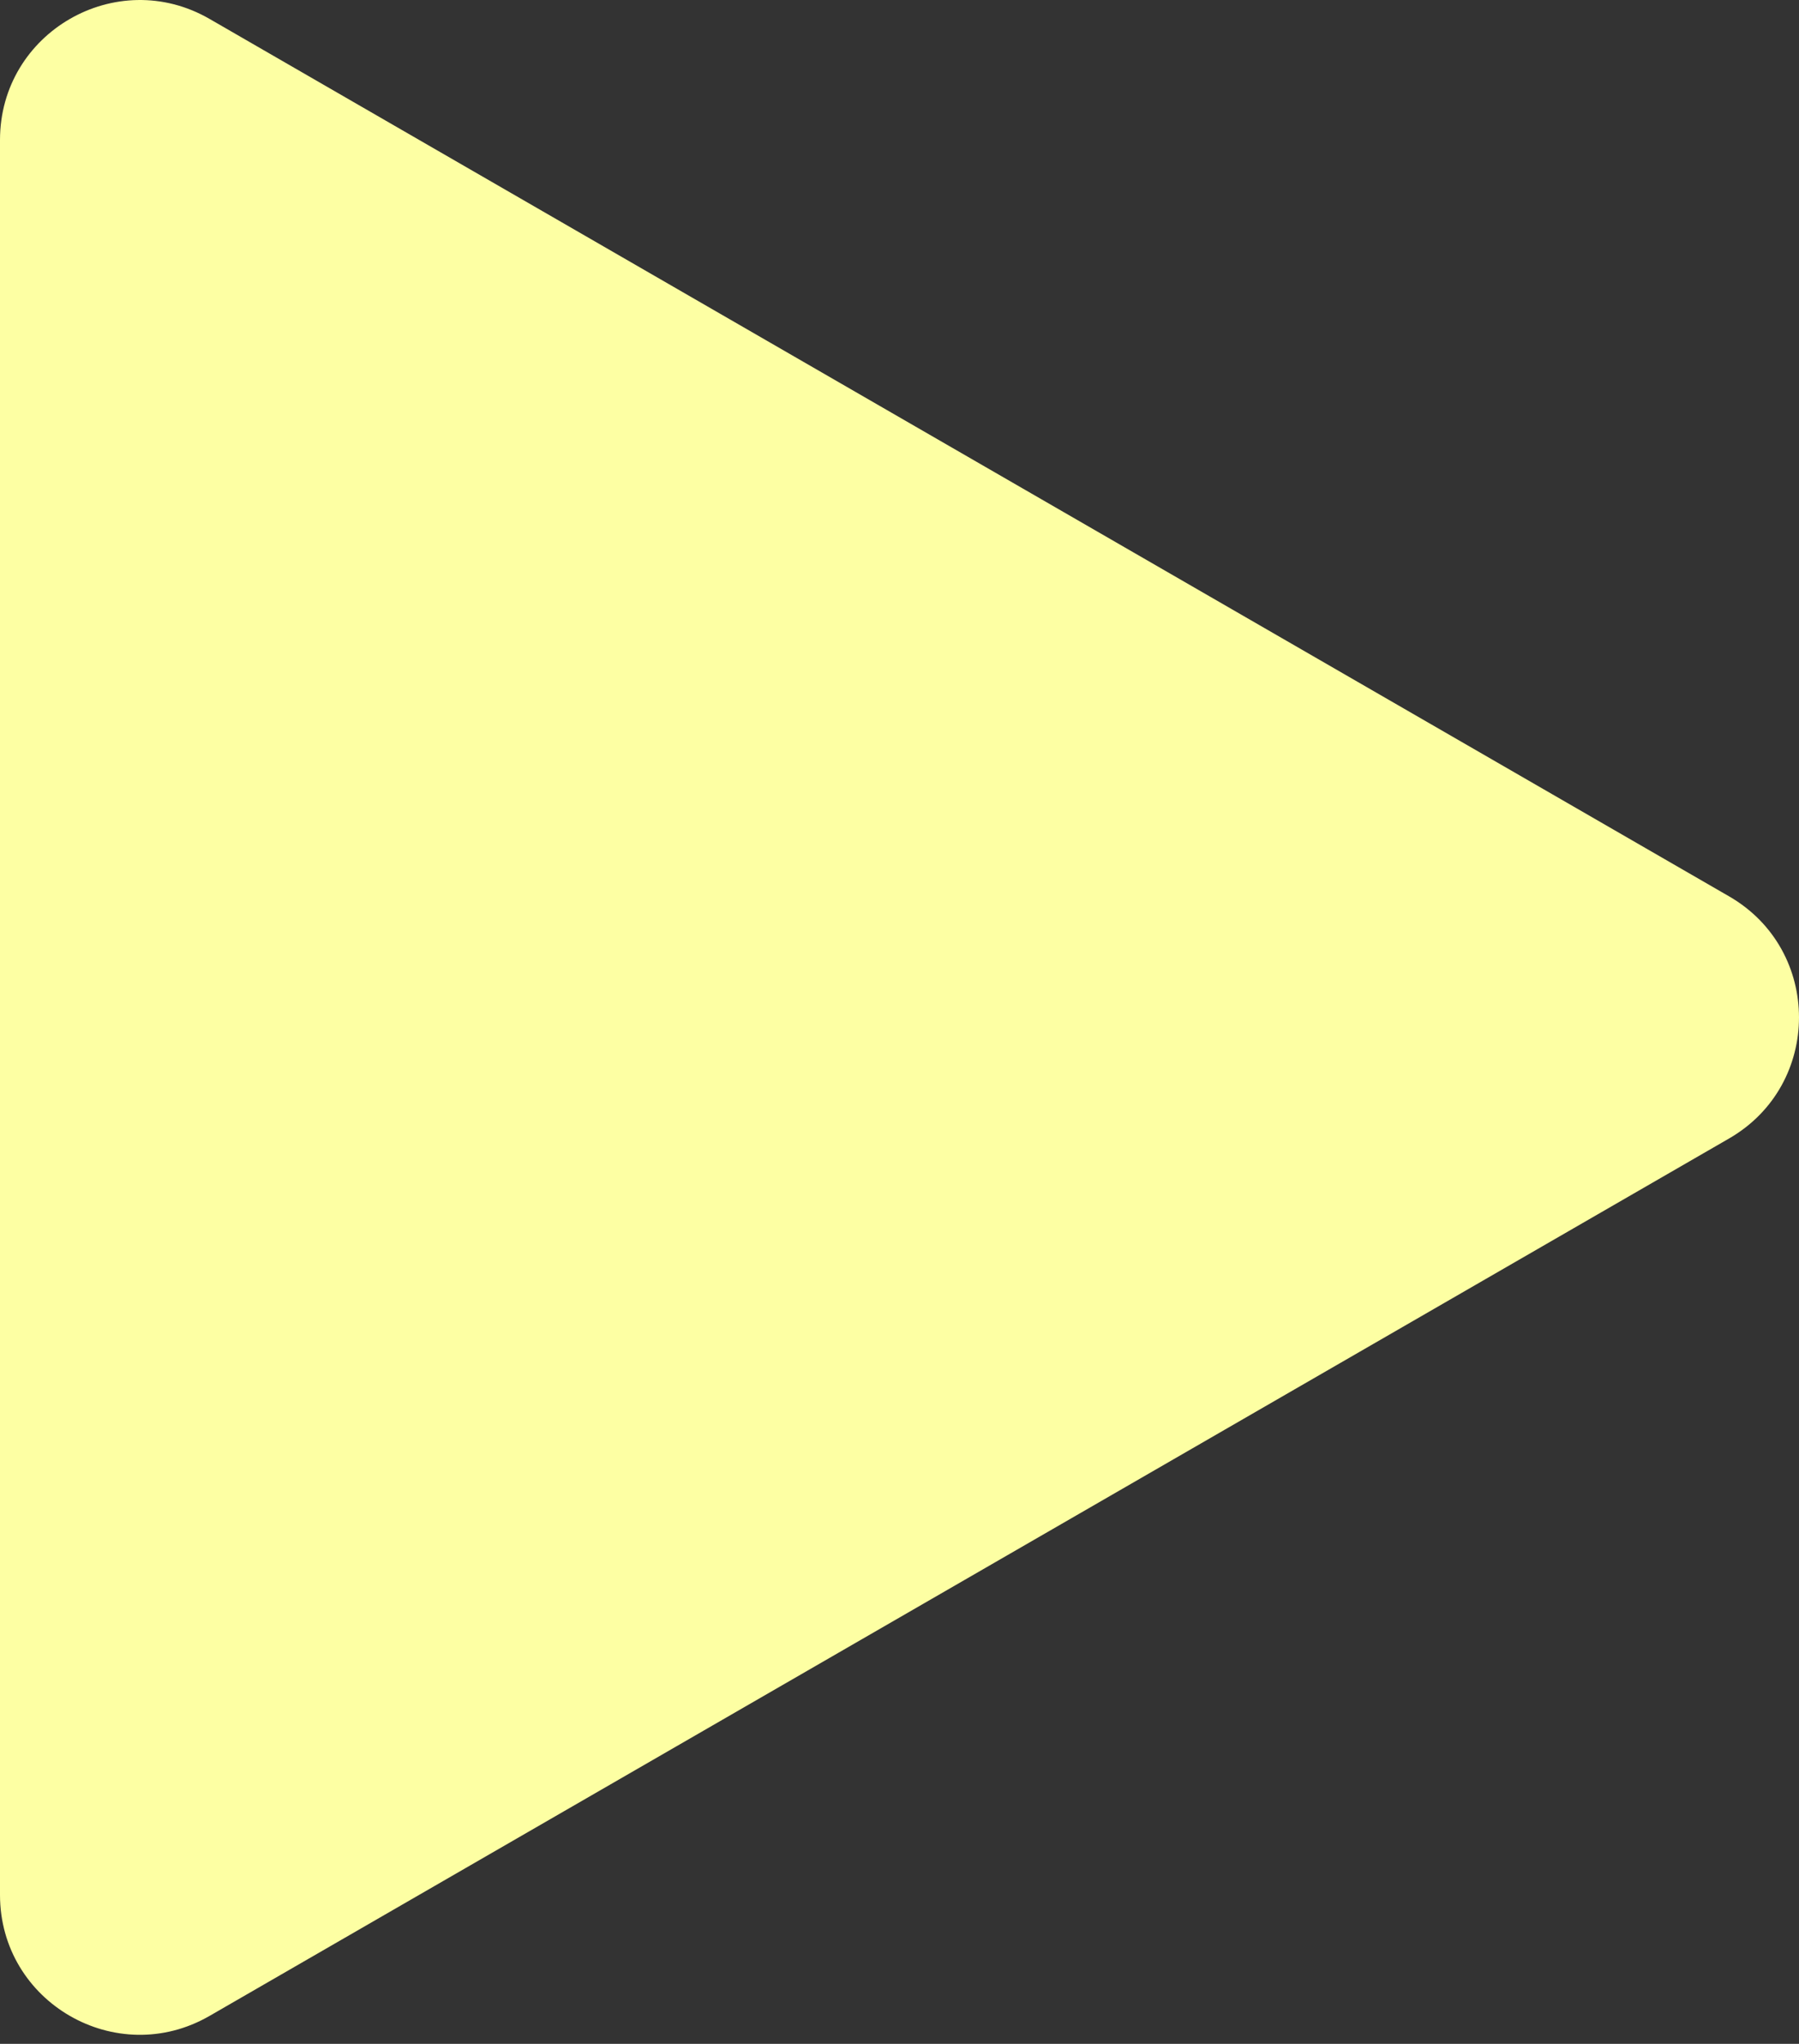
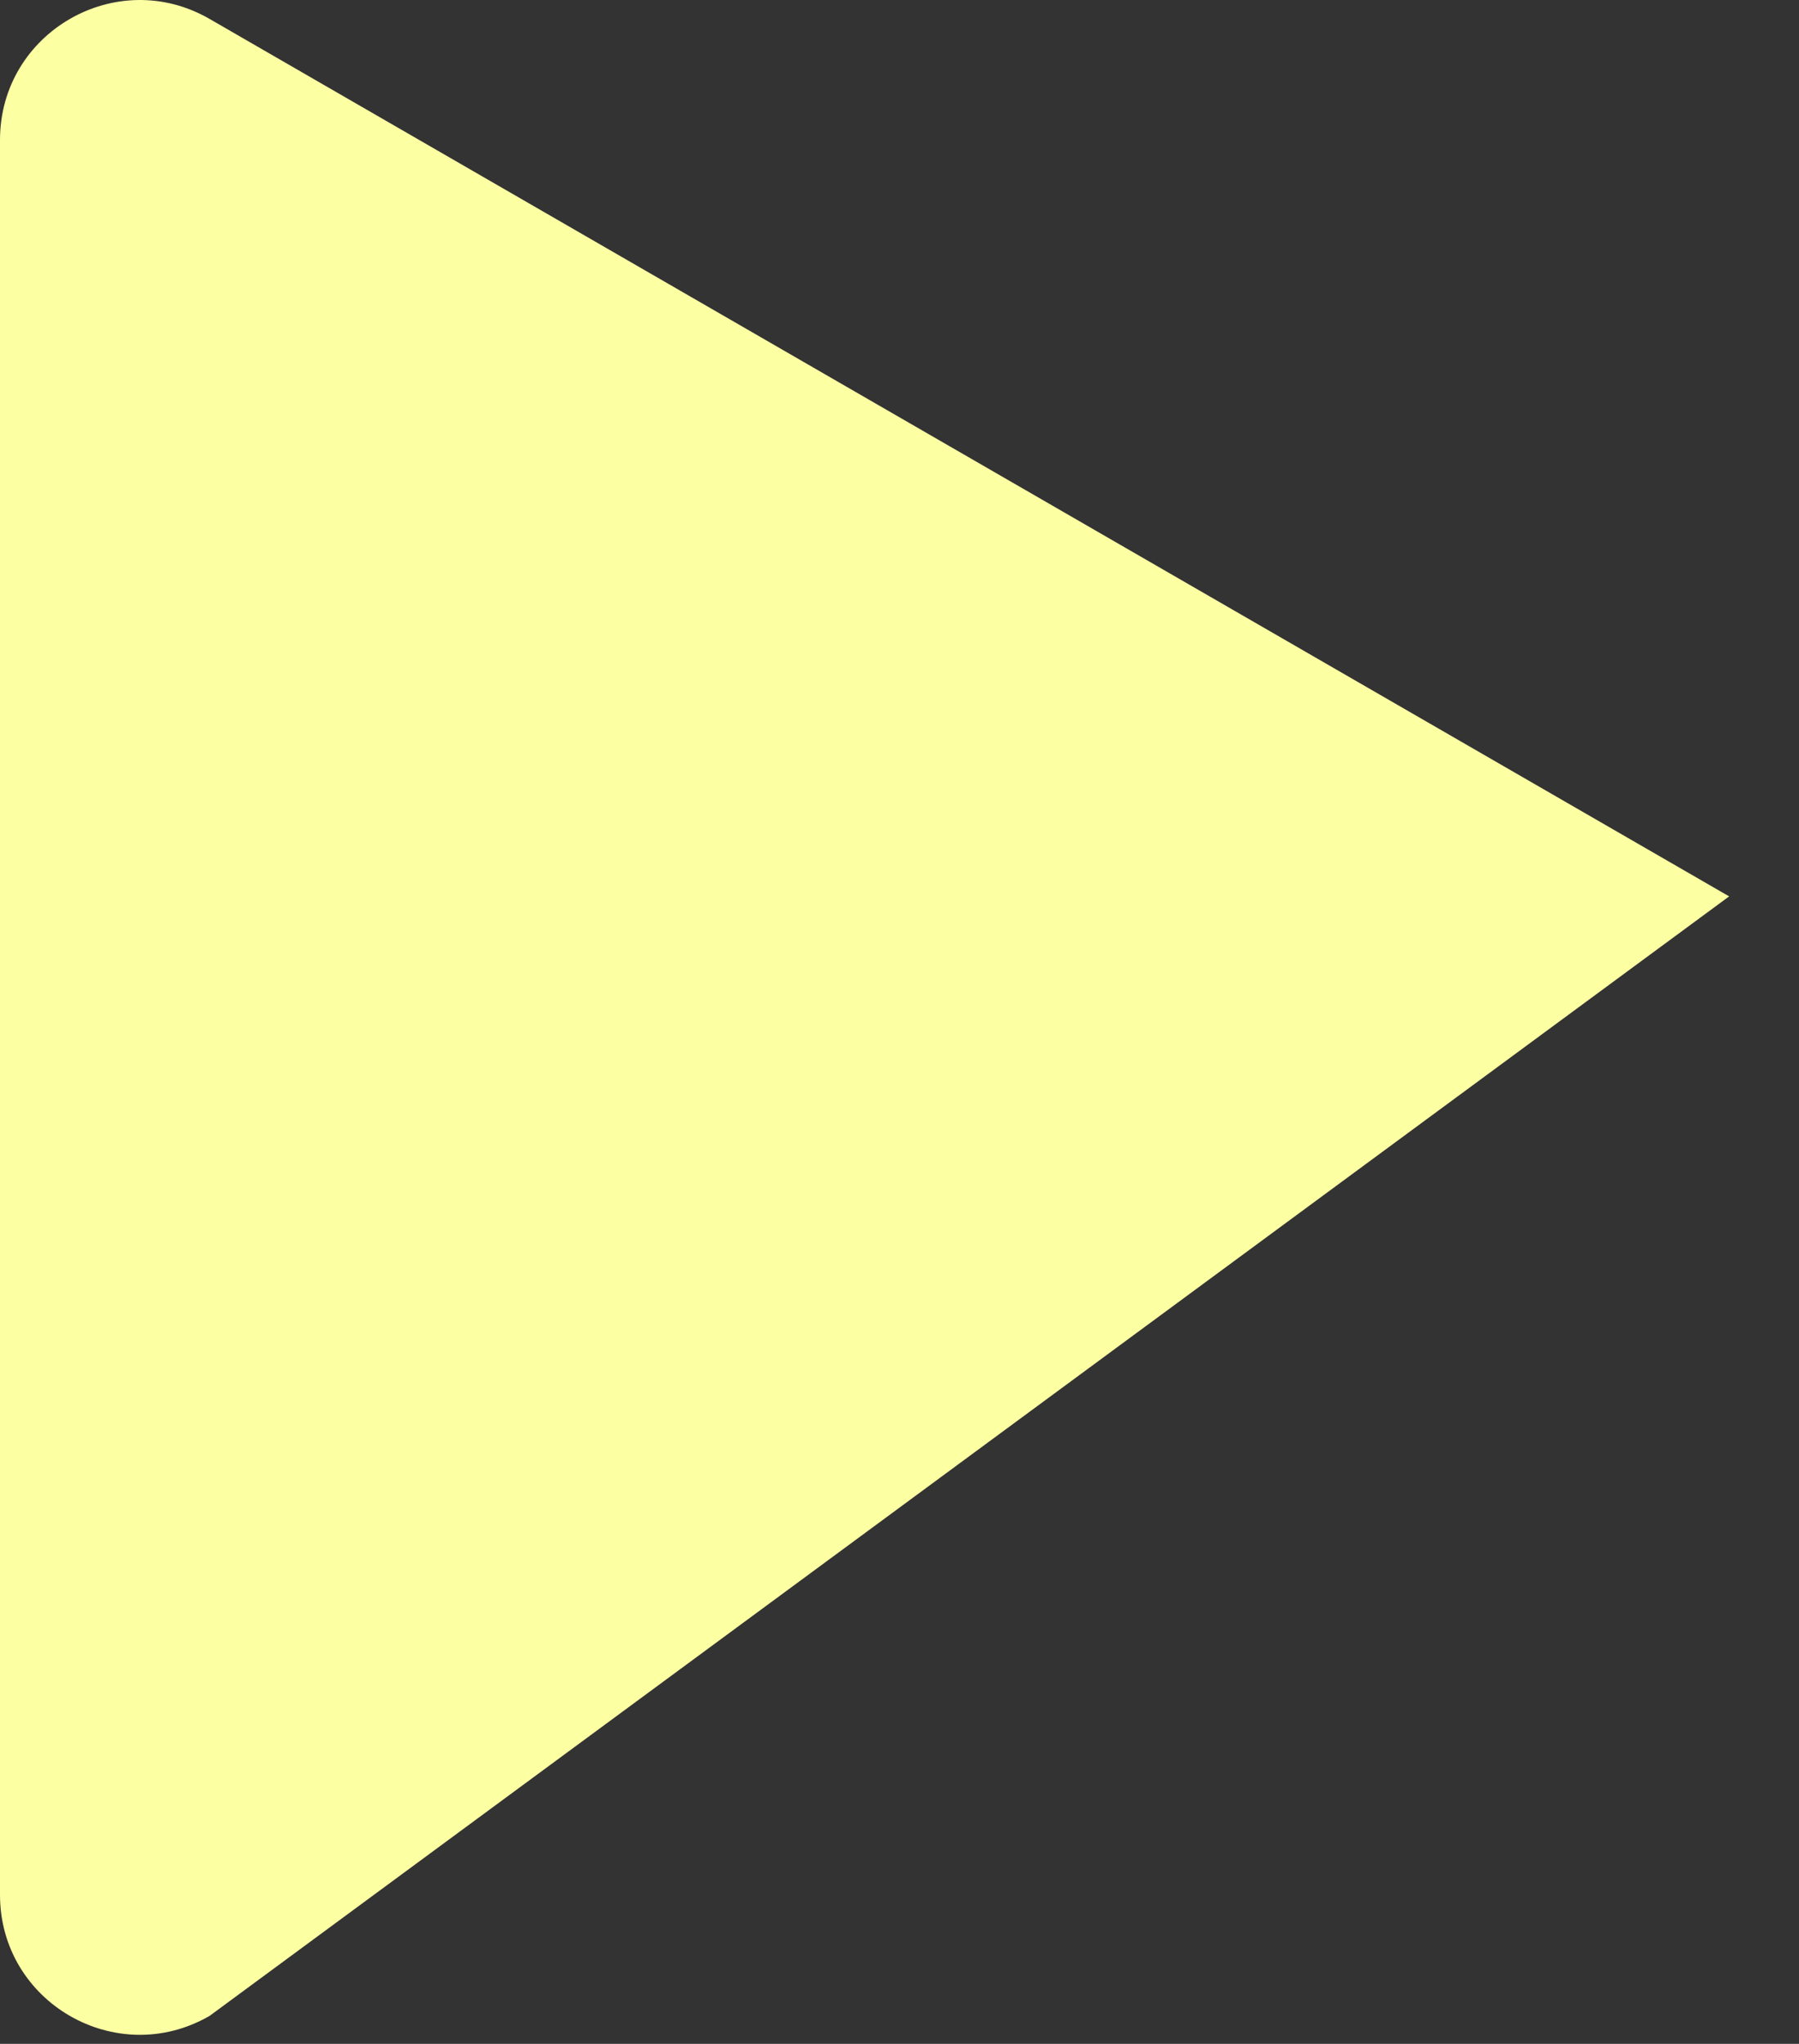
<svg xmlns="http://www.w3.org/2000/svg" width="103" height="117" viewBox="0 0 103 117" fill="none">
  <rect x="0" y="0" width="103" height="117" fill="#333333" stroke="none" />
-   <path d="M99 51.313C104.333 54.392 104.333 62.09 99 65.17L12 115.399C6.667 118.478 -2.69192e-07 114.629 0 108.471L4.3912e-06 8.012C4.66039e-06 1.854 6.667 -1.995 12 1.084L99 51.313Z" fill="#FDFFA3" />
+   <path d="M99 51.313L12 115.399C6.667 118.478 -2.69192e-07 114.629 0 108.471L4.3912e-06 8.012C4.66039e-06 1.854 6.667 -1.995 12 1.084L99 51.313Z" fill="#FDFFA3" />
</svg>